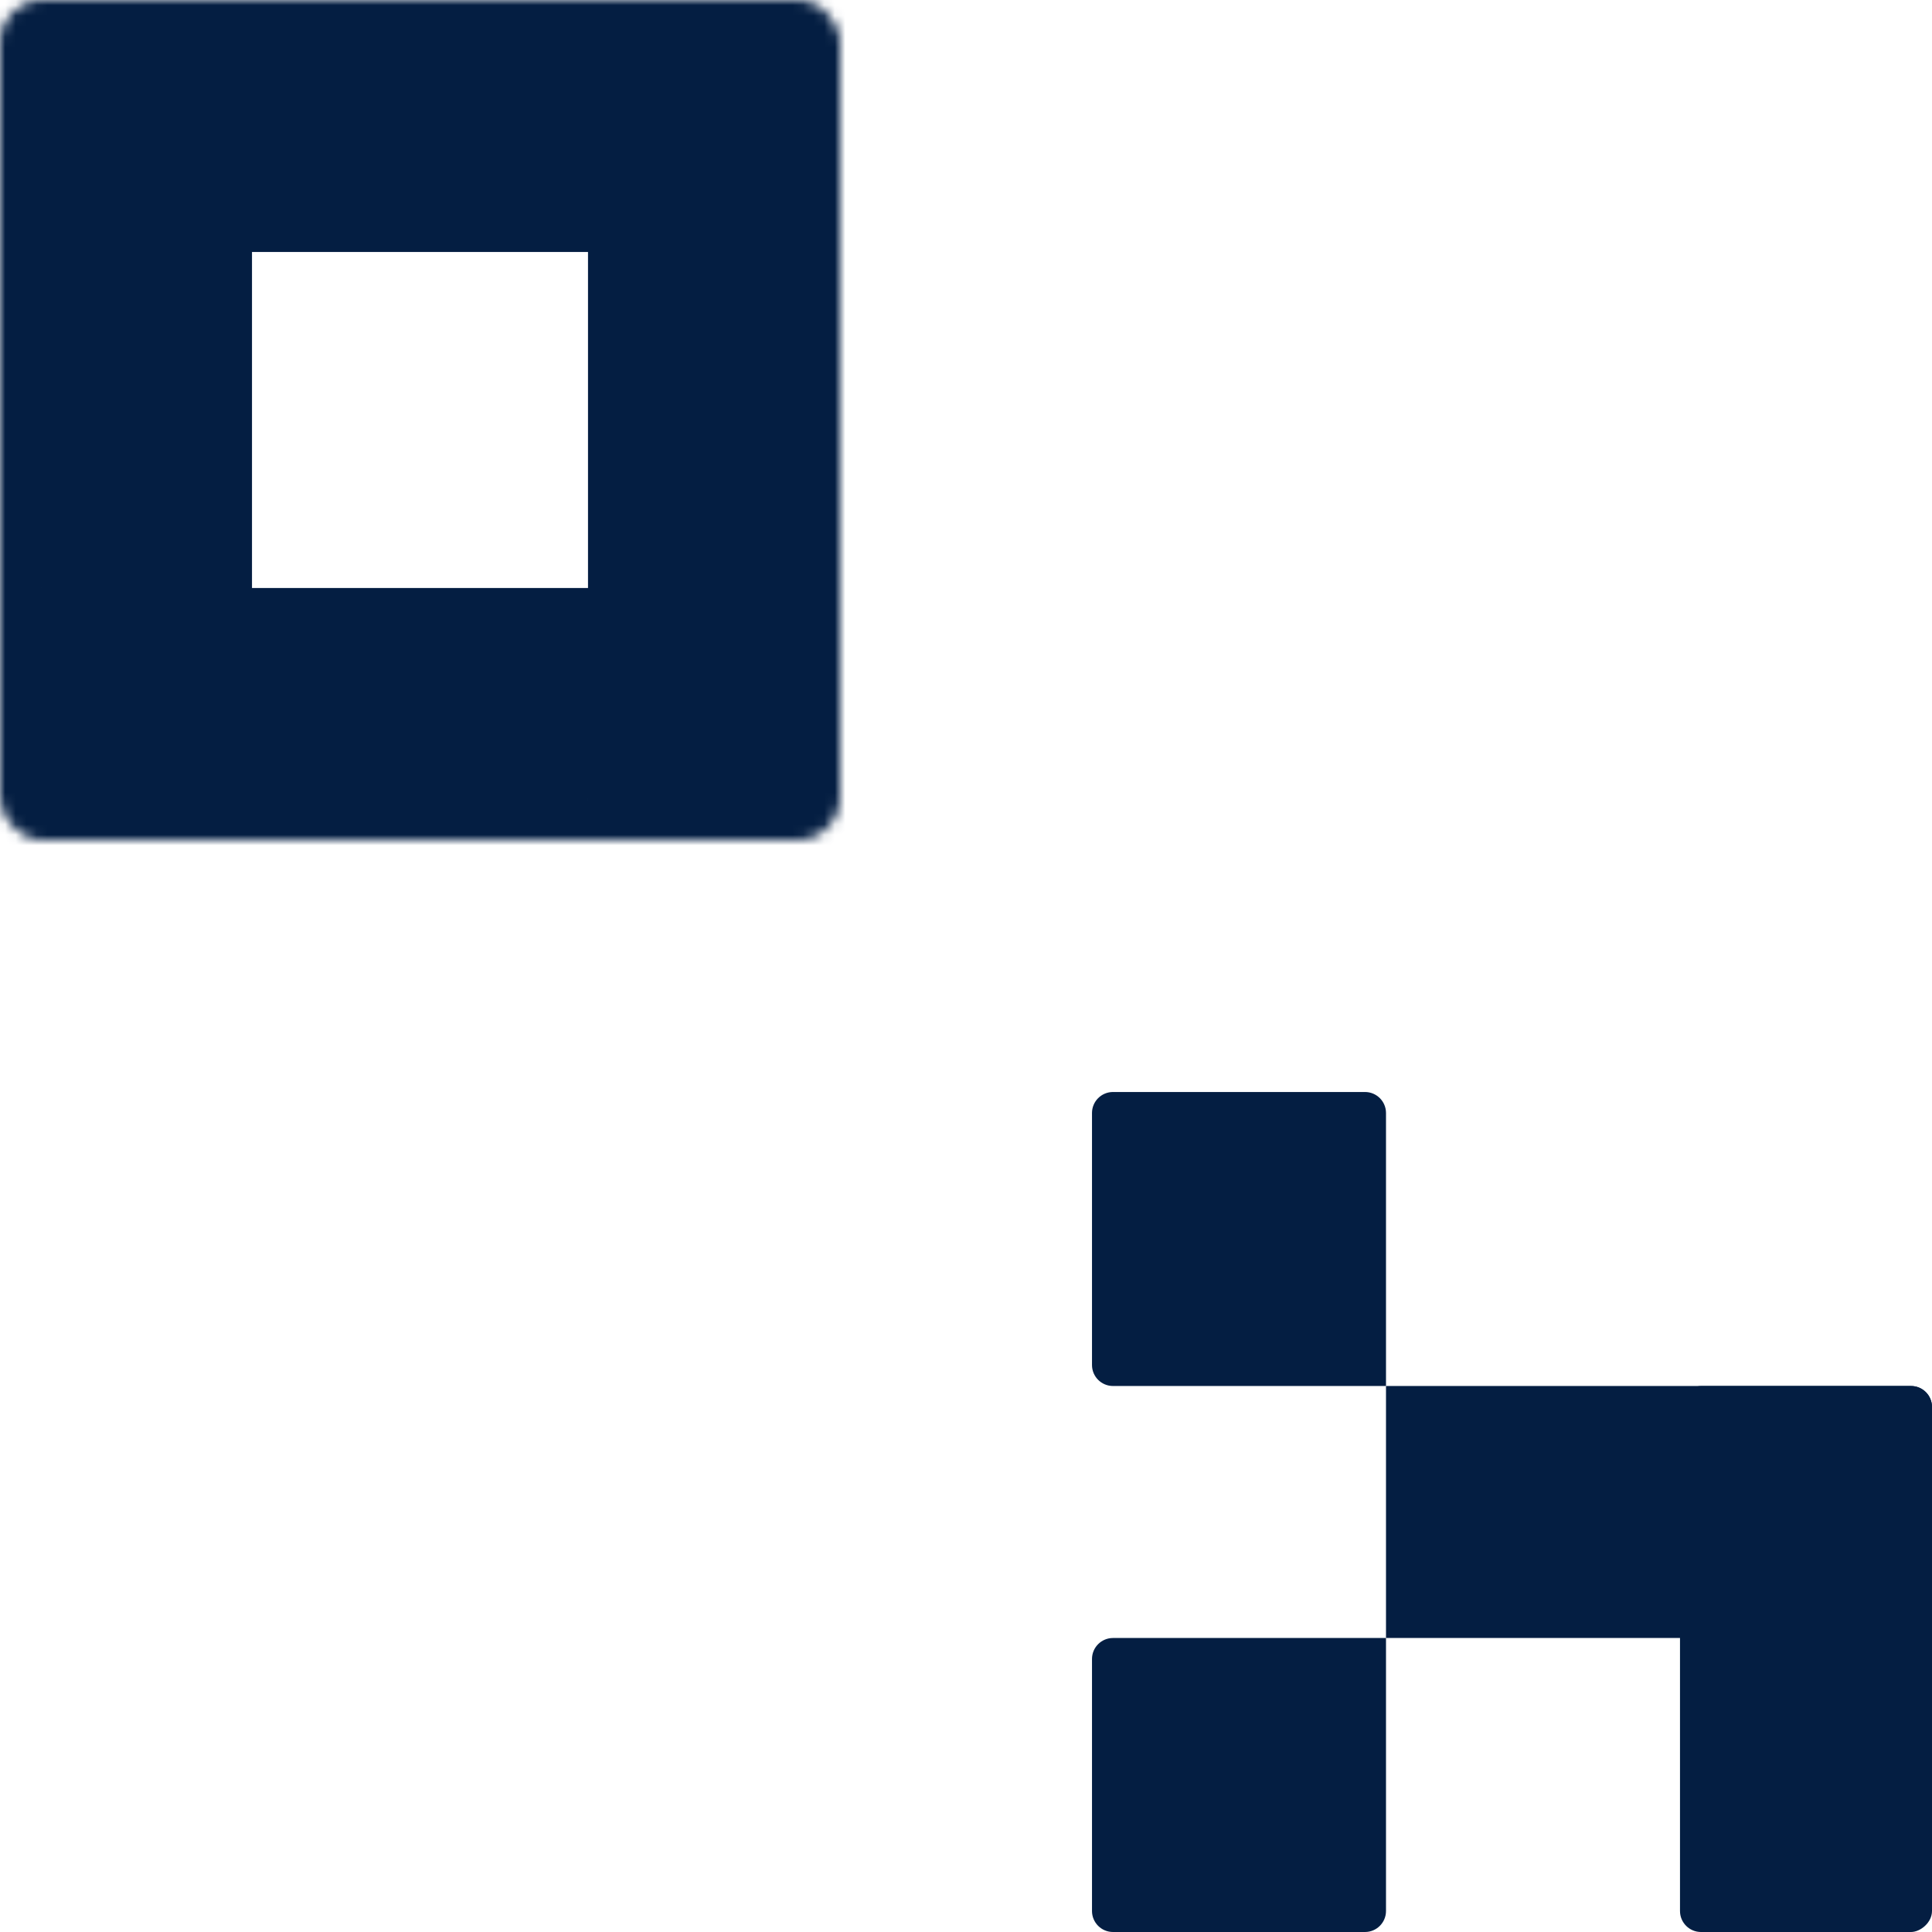
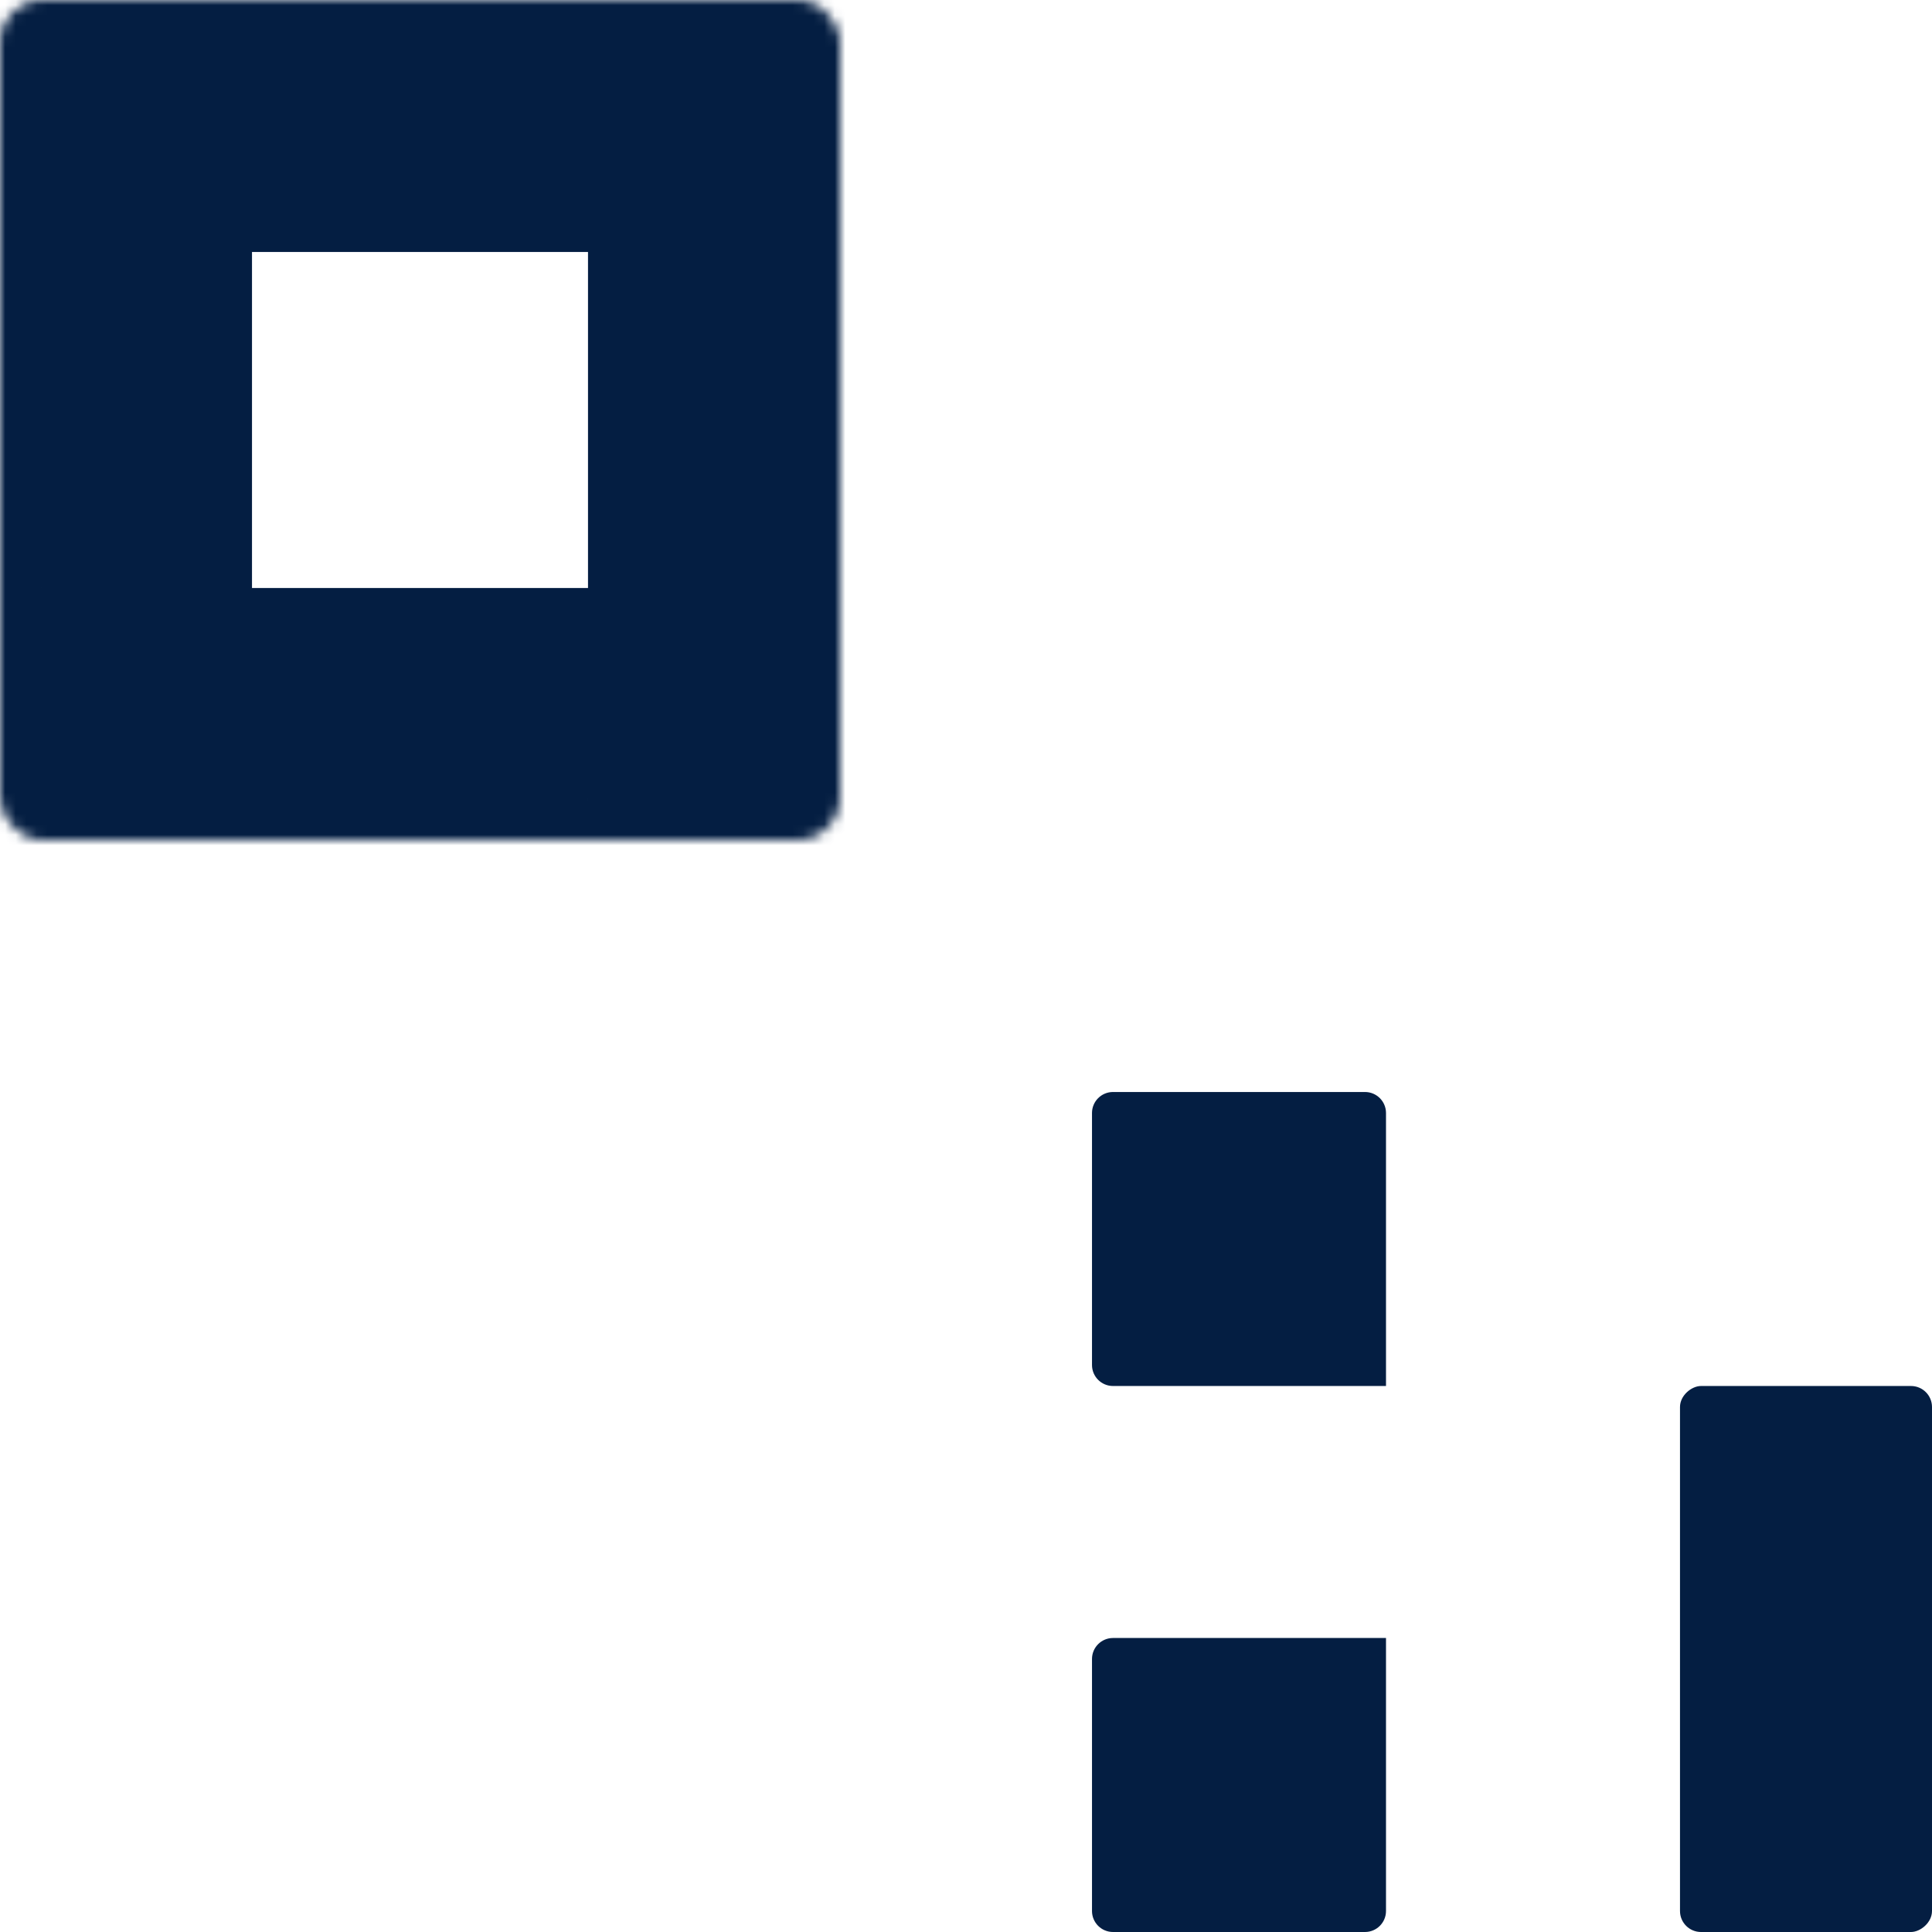
<svg xmlns="http://www.w3.org/2000/svg" width="184" height="184" viewBox="0 0 184 184" fill="none">
  <g id="QR code icon">
    <g id="Rectangle 3937">
      <mask id="path-1-inside-1_5577_4453" fill="white">
        <rect width="80" height="80" rx="4" />
      </mask>
      <rect width="80" height="80" rx="4" stroke="#041E42" stroke-width="48" mask="url(#path-1-inside-1_5577_4453)" />
    </g>
    <g id="Rectangle 3938">
      <mask id="path-2-inside-2_5577_4453" fill="white">
        <rect x="104" width="80" height="80" rx="4" />
      </mask>
-       <rect x="104" width="80" height="80" rx="4" stroke="#041E42" stroke-width="48" mask="url(#path-2-inside-2_5577_4453)" />
    </g>
    <g id="Rectangle 3939">
      <mask id="path-3-inside-3_5577_4453" fill="white">
-         <rect y="104" width="80" height="80" rx="4" />
-       </mask>
-       <rect y="104" width="80" height="80" rx="4" stroke="#041E42" stroke-width="48" mask="url(#path-3-inside-3_5577_4453)" />
+         </mask>
    </g>
    <path id="Rectangle 3940" d="M104 106C104 104.895 104.895 104 106 104H130C131.105 104 132 104.895 132 106V132H106C104.895 132 104 131.105 104 130V106Z" fill="#041E42" />
    <path id="Rectangle 3941" d="M104 158C104 156.895 104.895 156 106 156H132V182C132 183.105 131.105 184 130 184H106C104.895 184 104 183.105 104 182V158Z" fill="#041E42" />
    <g id="Group 4598">
      <g id="Group 4597">
-         <path id="Rectangle 3942" d="M132 132H182C183.105 132 184 132.895 184 134V156H132V132Z" fill="#041E42" />
        <rect id="Rectangle 3943" x="184" y="132" width="52" height="24" rx="2" transform="rotate(90 184 132)" fill="#041E42" />
      </g>
    </g>
  </g>
</svg>